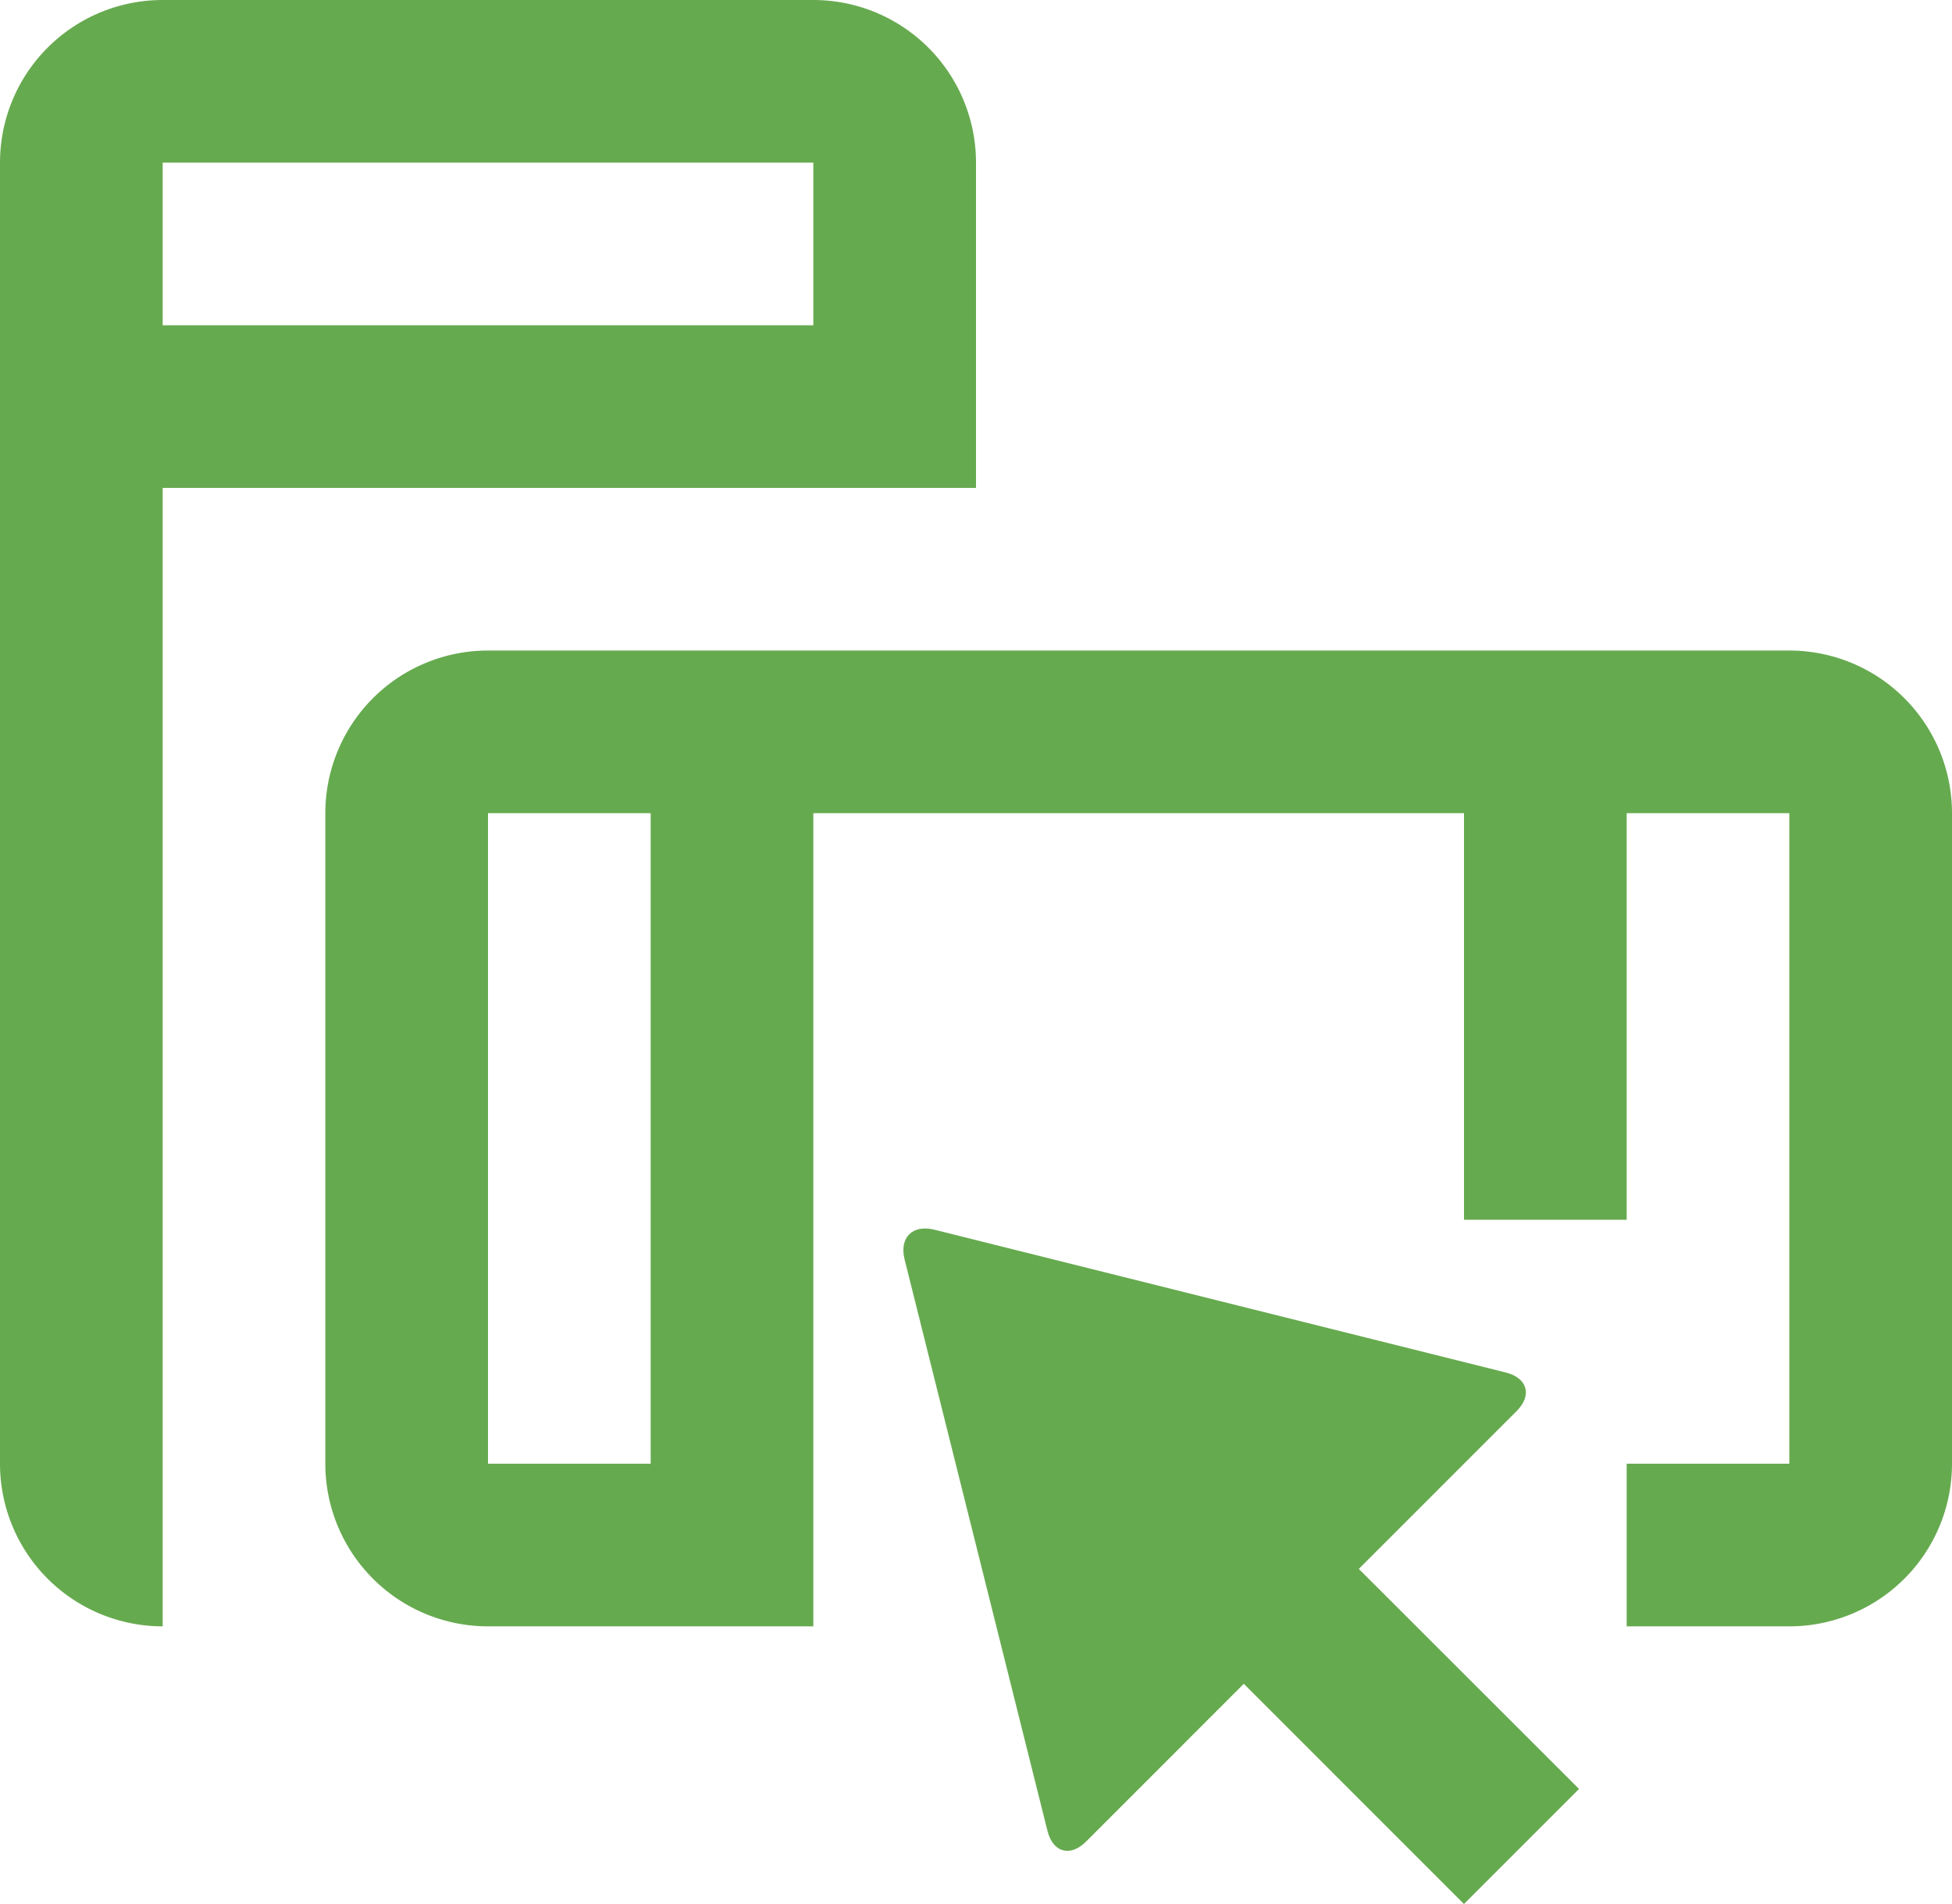
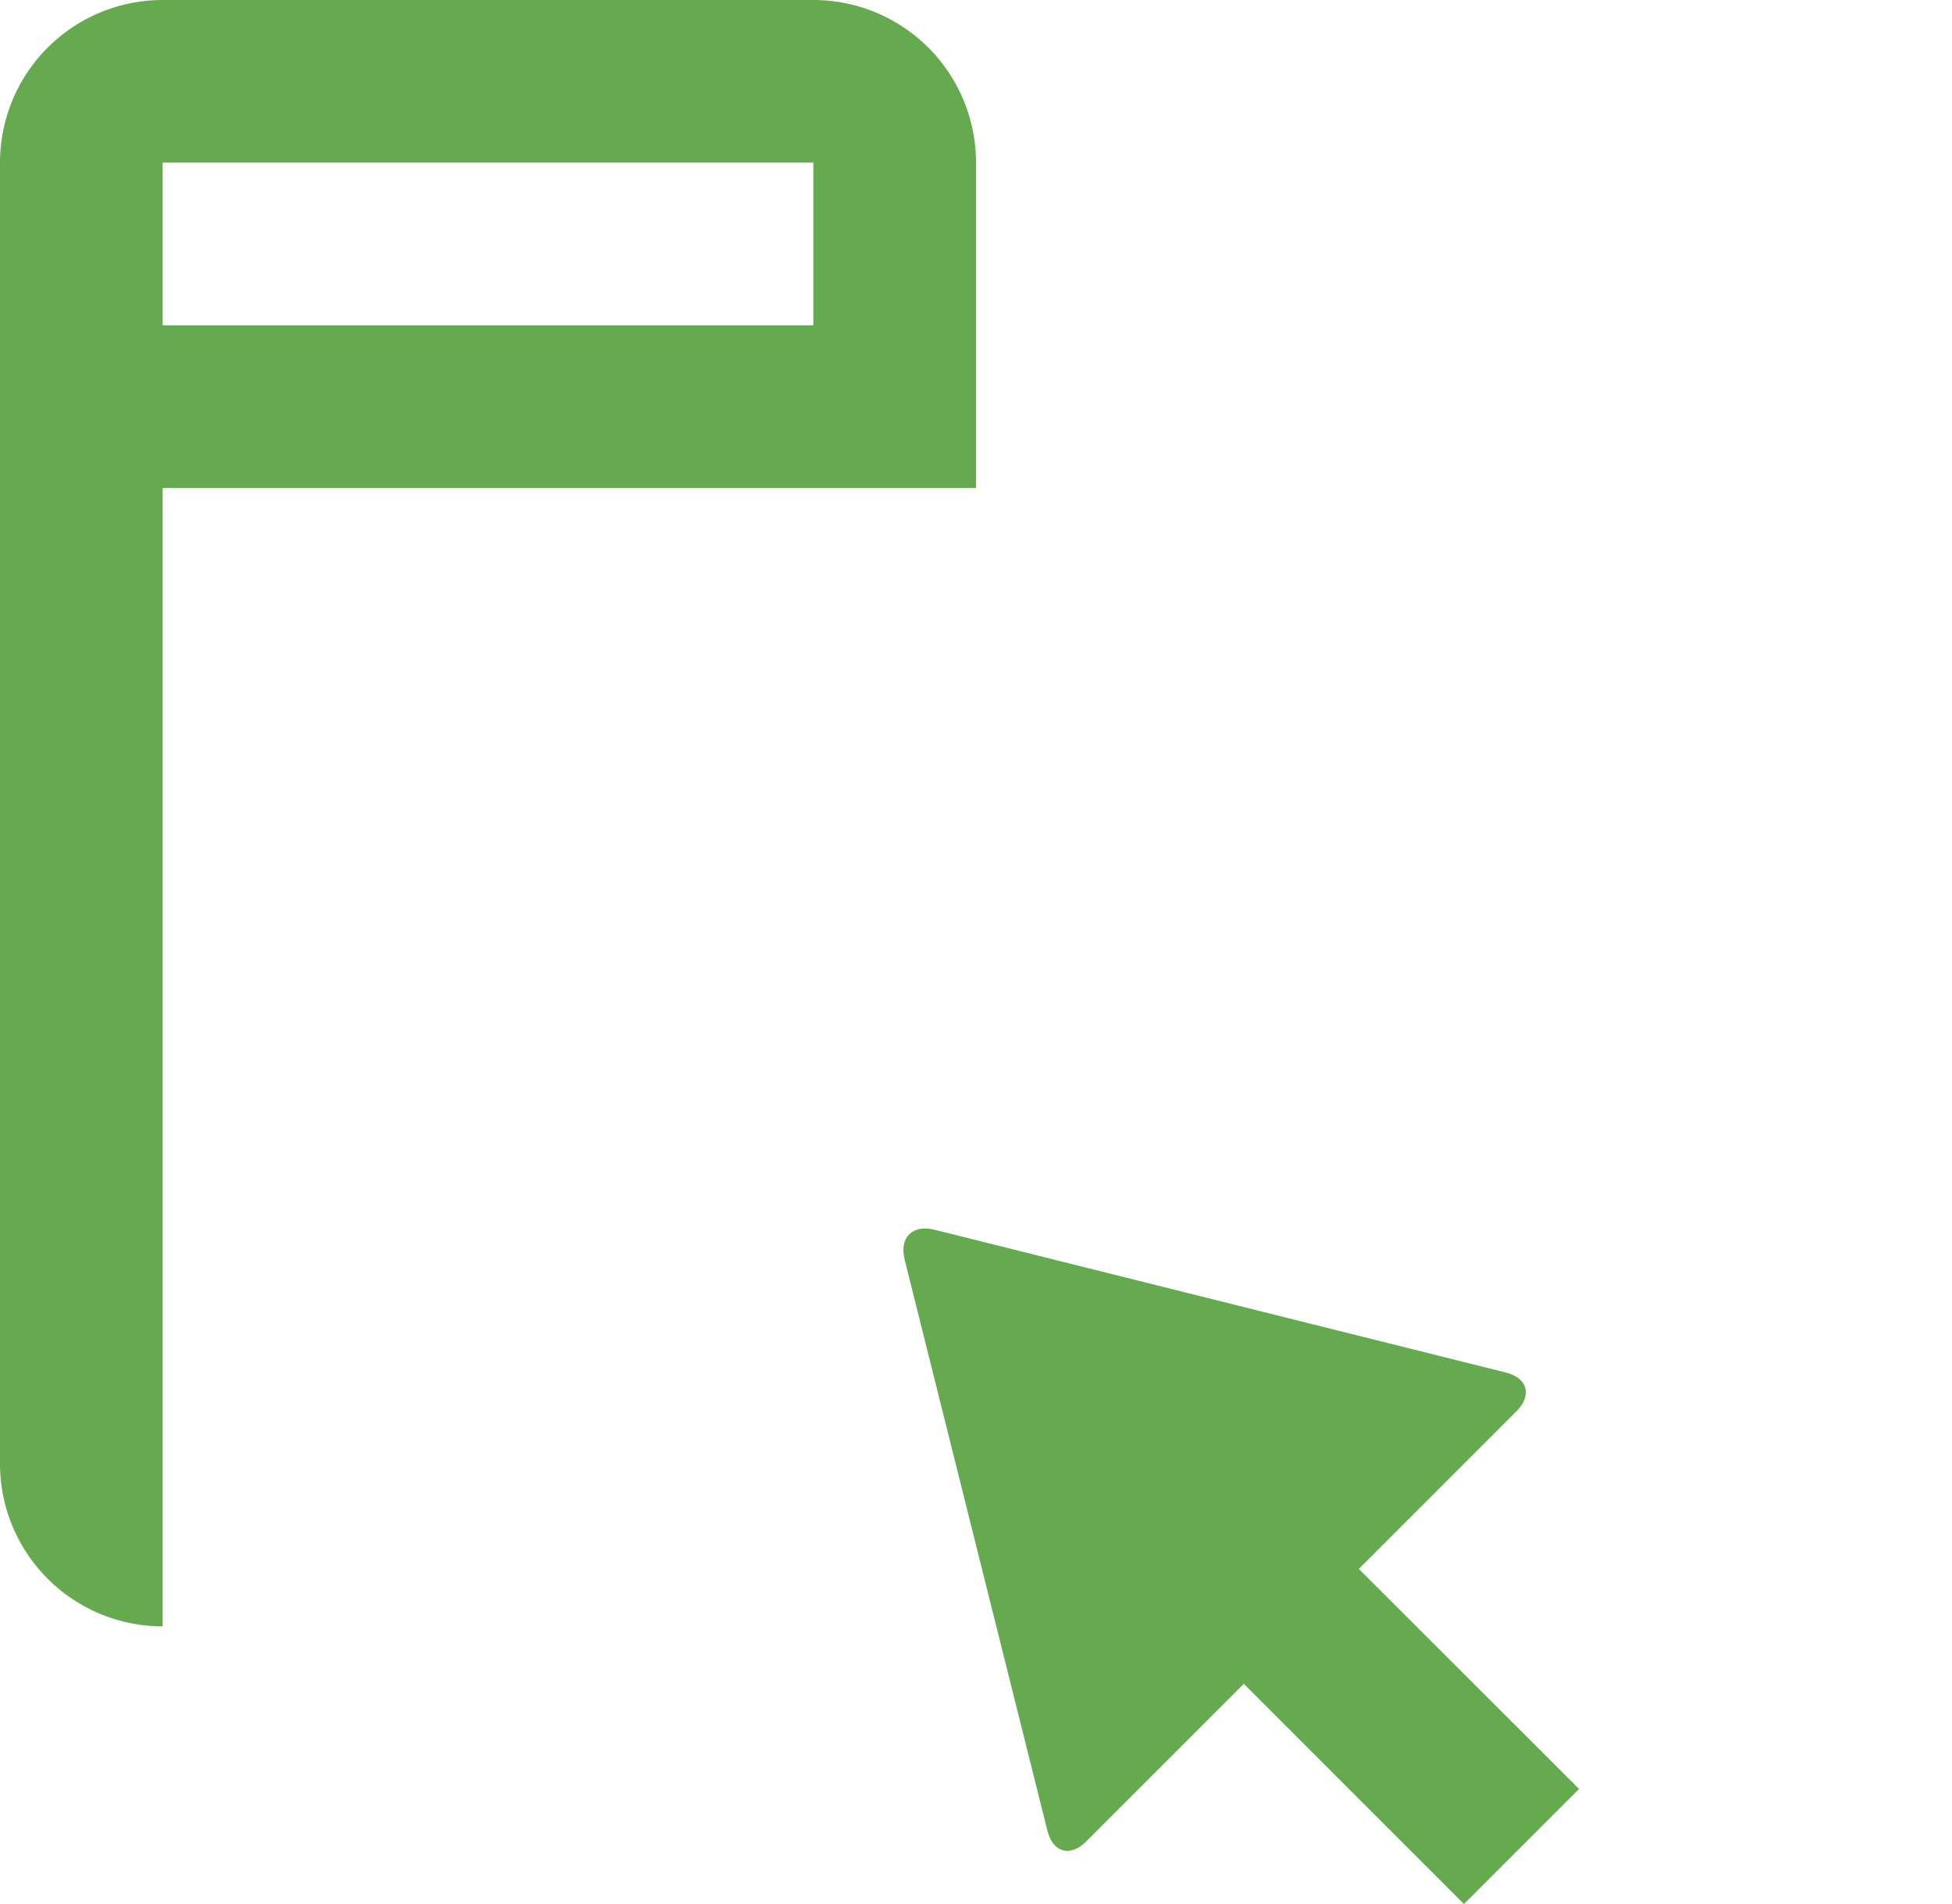
<svg xmlns="http://www.w3.org/2000/svg" data-name="Fill 4328 + Fill 4329 + Fill 4330" width="48" height="46.828" viewBox="0 0 48 46.828">
  <path data-name="Fill 4328" d="M4 40a4 4 0 01-4-4V4a4 4 0 014-4h16a4 4 0 014 4v8H4v28zM4 4v4h16V4z" fill="#66aa4f" />
-   <path data-name="Fill 4329" d="M20 40h-8a4 4 0 01-4-4V20a4 4 0 014-4h32a4 4 0 014 4v16a4 4 0 01-4 4h-4v-4h4V20h-4v10h-4V20H20v20zm-8-20v16h4V20z" fill="#66aa4f" />
  <path data-name="Fill 4330" d="M37.293 34.707c.388-.388.27-.816-.264-.95l-14.058-3.514c-.534-.13-.858.194-.728.728l3.514 14.058c.134.536.562.652.95.264l3.878-3.88 5.414 5.416 2.83-2.83-5.416-5.412z" fill="#66aa4f" />
</svg>